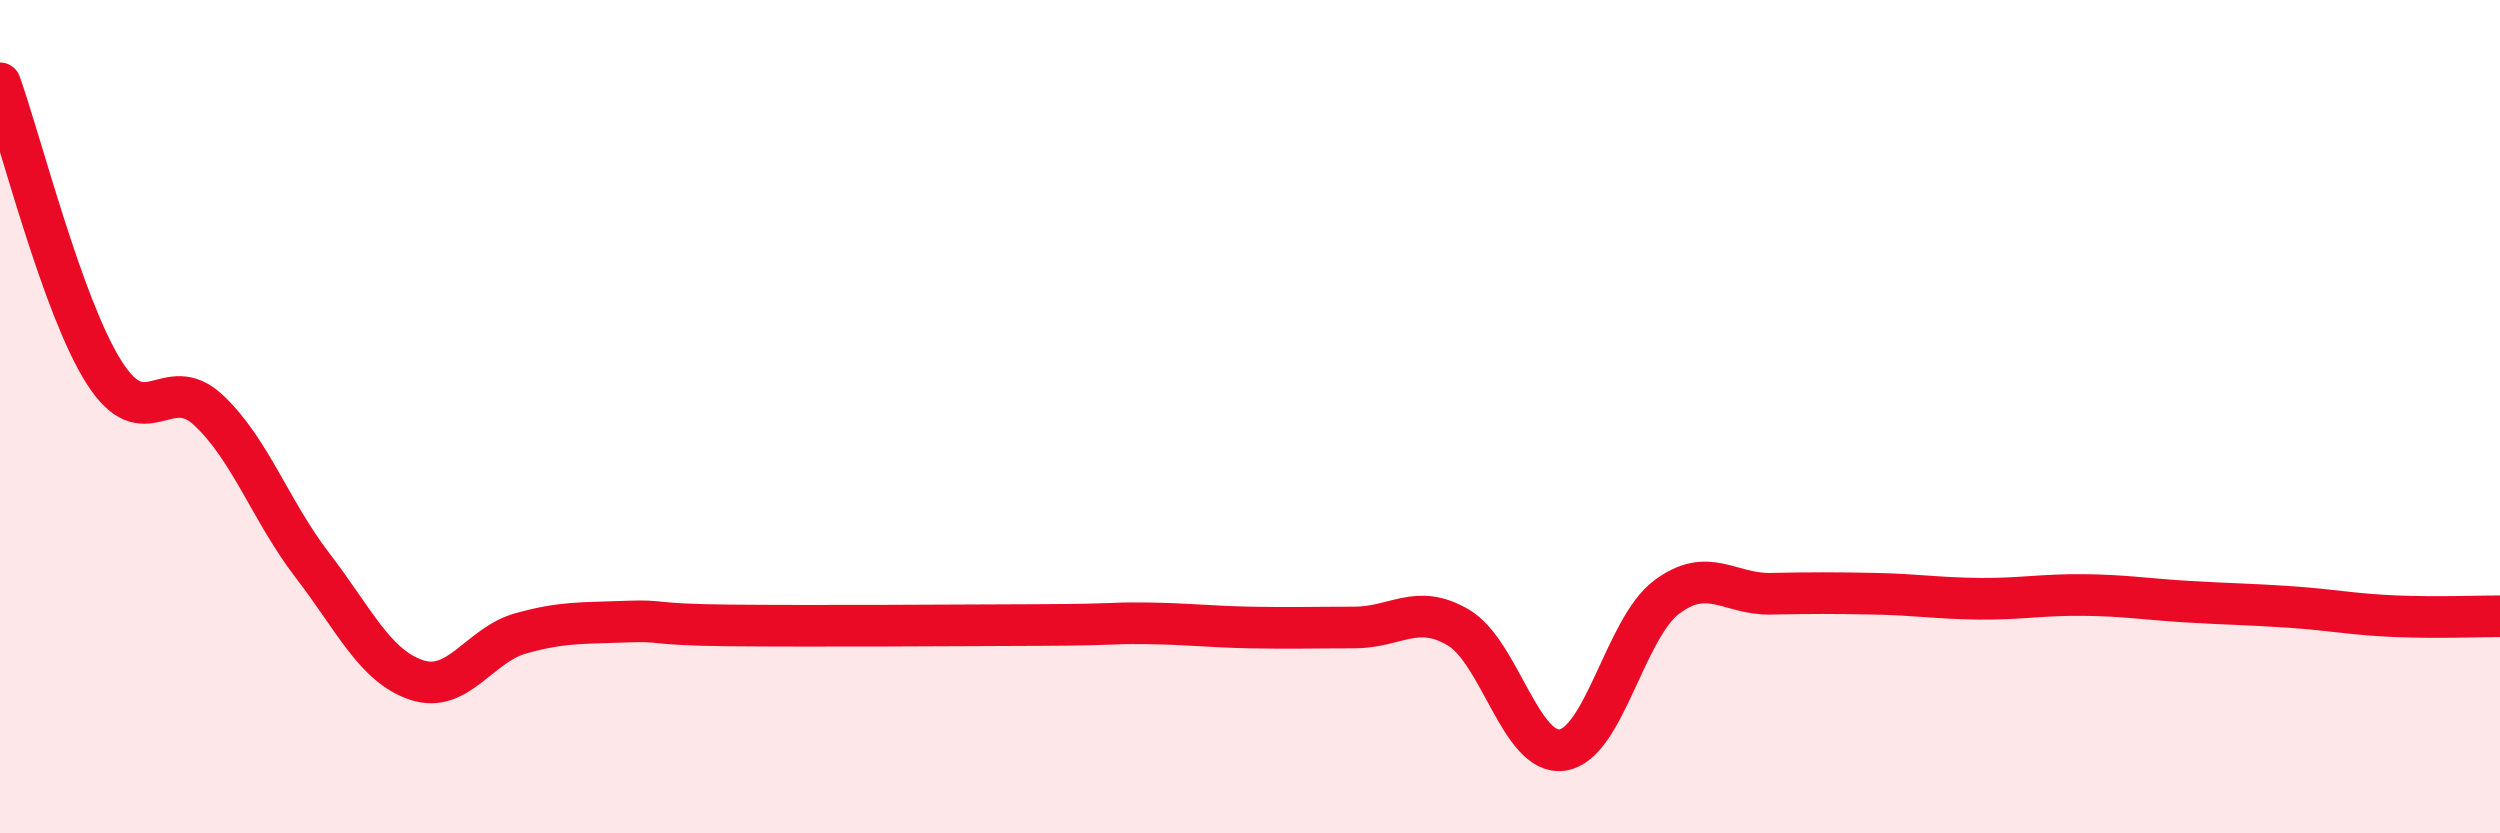
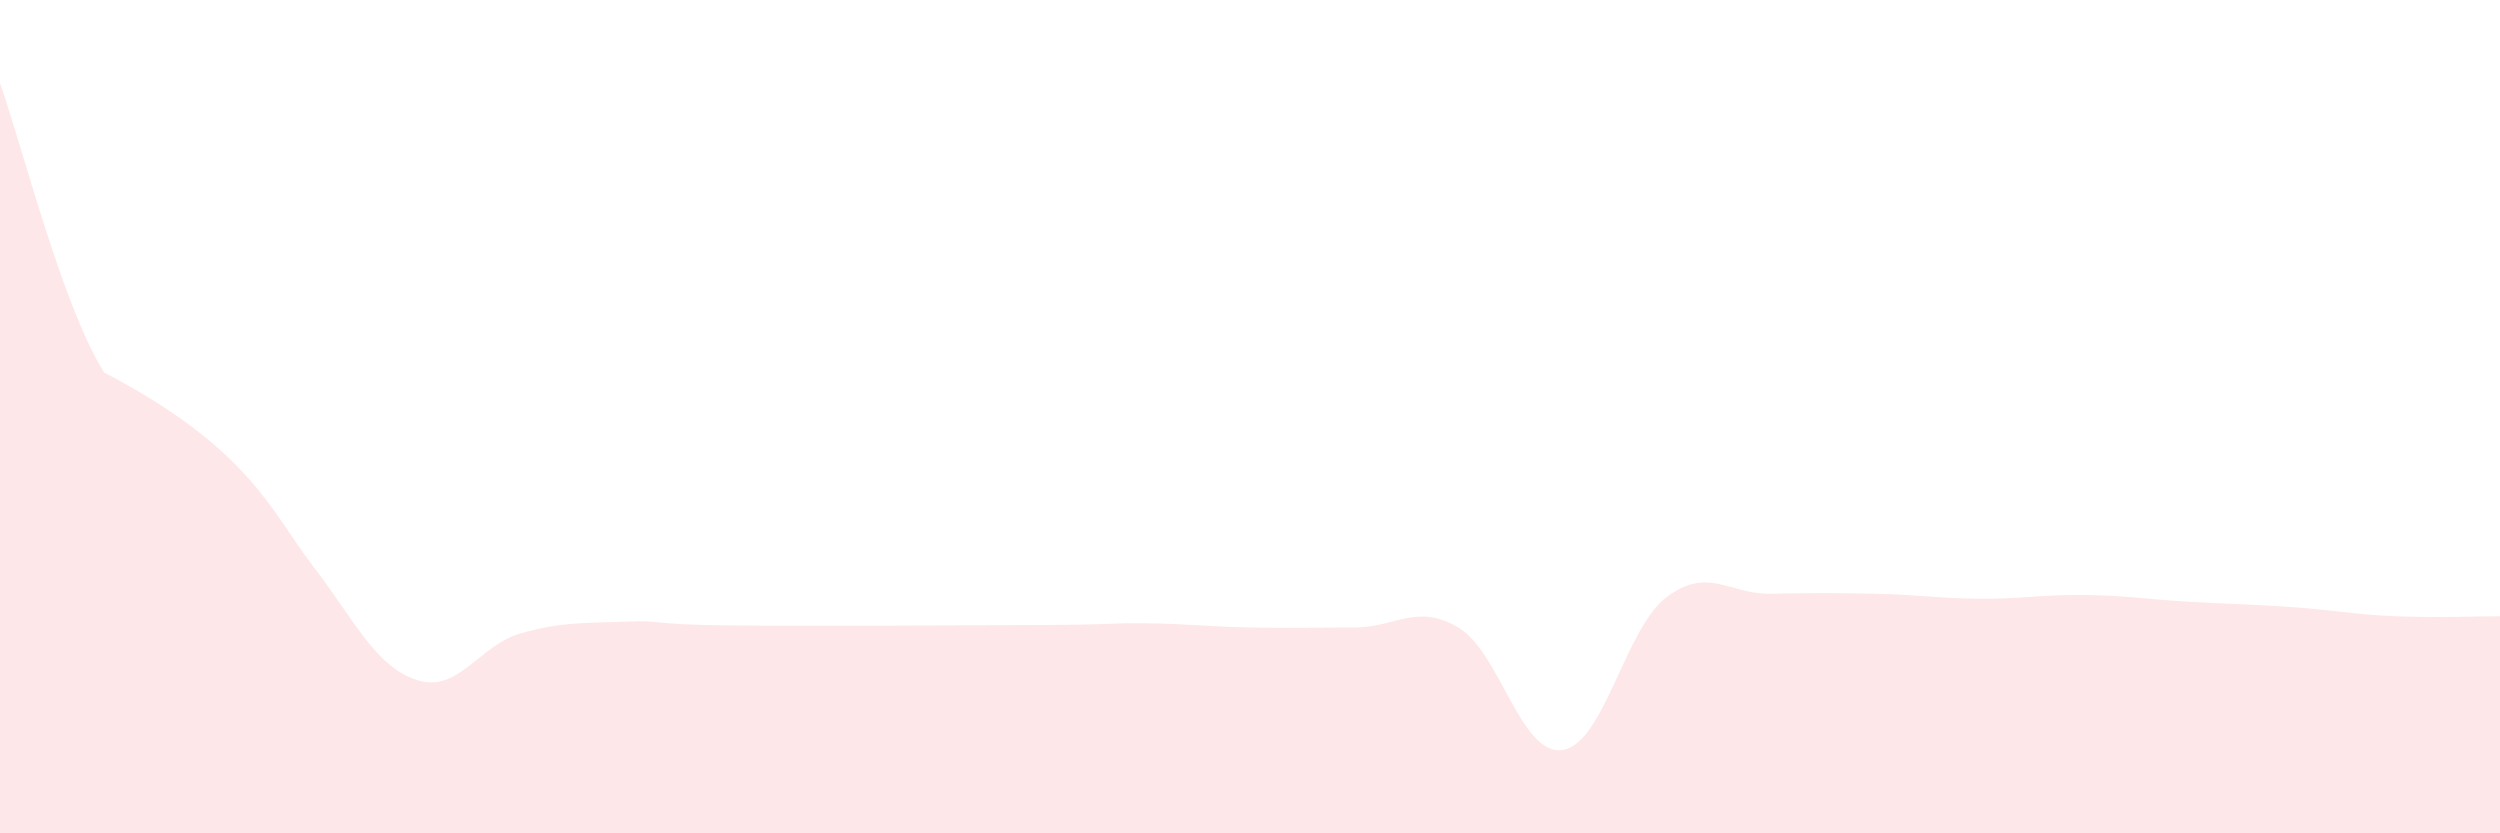
<svg xmlns="http://www.w3.org/2000/svg" width="60" height="20" viewBox="0 0 60 20">
-   <path d="M 0,2 C 0.5,3.39 1.5,7.37 2.5,8.94 C 3.5,10.51 4,8.91 5,9.84 C 6,10.77 6.5,12.27 7.5,13.57 C 8.5,14.87 9,15.99 10,16.32 C 11,16.65 11.5,15.48 12.5,15.2 C 13.5,14.92 14,14.96 15,14.92 C 16,14.88 15.5,14.99 17.5,15.01 C 19.5,15.03 23,15.01 25,15 C 27,14.99 26.5,14.95 27.5,14.96 C 28.5,14.97 29,15.04 30,15.06 C 31,15.08 31.5,15.06 32.5,15.06 C 33.5,15.06 34,14.47 35,15.06 C 36,15.65 36.5,18.15 37.5,18 C 38.5,17.85 39,15.08 40,14.33 C 41,13.58 41.5,14.27 42.5,14.25 C 43.5,14.23 44,14.23 45,14.25 C 46,14.27 46.5,14.36 47.5,14.37 C 48.5,14.38 49,14.27 50,14.28 C 51,14.29 51.5,14.38 52.5,14.44 C 53.5,14.5 54,14.5 55,14.57 C 56,14.64 56.5,14.75 57.5,14.79 C 58.5,14.83 59.5,14.79 60,14.79L60 20L0 20Z" fill="#EB0A25" opacity="0.1" stroke-linecap="round" stroke-linejoin="round" />
-   <path d="M 0,2 C 0.5,3.39 1.5,7.37 2.5,8.94 C 3.5,10.51 4,8.91 5,9.84 C 6,10.77 6.5,12.27 7.5,13.57 C 8.5,14.87 9,15.99 10,16.32 C 11,16.65 11.5,15.48 12.5,15.2 C 13.5,14.92 14,14.96 15,14.92 C 16,14.88 15.5,14.99 17.5,15.01 C 19.5,15.03 23,15.01 25,15 C 27,14.99 26.5,14.95 27.5,14.96 C 28.5,14.97 29,15.04 30,15.06 C 31,15.08 31.5,15.06 32.5,15.06 C 33.5,15.06 34,14.47 35,15.06 C 36,15.65 36.5,18.15 37.5,18 C 38.5,17.85 39,15.08 40,14.33 C 41,13.58 41.5,14.27 42.5,14.25 C 43.5,14.23 44,14.23 45,14.25 C 46,14.27 46.5,14.36 47.5,14.37 C 48.5,14.38 49,14.27 50,14.28 C 51,14.29 51.5,14.38 52.5,14.44 C 53.5,14.5 54,14.5 55,14.57 C 56,14.64 56.5,14.75 57.5,14.79 C 58.5,14.83 59.5,14.79 60,14.79" stroke="#EB0A25" stroke-width="1" fill="none" stroke-linecap="round" stroke-linejoin="round" />
+   <path d="M 0,2 C 0.5,3.39 1.5,7.37 2.5,8.94 C 6,10.77 6.5,12.27 7.5,13.57 C 8.5,14.87 9,15.99 10,16.32 C 11,16.65 11.5,15.48 12.5,15.2 C 13.5,14.92 14,14.96 15,14.92 C 16,14.88 15.5,14.99 17.5,15.01 C 19.5,15.03 23,15.01 25,15 C 27,14.99 26.5,14.95 27.5,14.96 C 28.5,14.97 29,15.04 30,15.06 C 31,15.08 31.5,15.06 32.5,15.06 C 33.5,15.06 34,14.47 35,15.06 C 36,15.65 36.5,18.15 37.5,18 C 38.5,17.85 39,15.08 40,14.33 C 41,13.58 41.5,14.27 42.5,14.25 C 43.5,14.23 44,14.23 45,14.25 C 46,14.27 46.5,14.36 47.5,14.37 C 48.5,14.38 49,14.27 50,14.28 C 51,14.29 51.5,14.38 52.5,14.44 C 53.5,14.5 54,14.5 55,14.57 C 56,14.64 56.5,14.75 57.5,14.79 C 58.5,14.83 59.5,14.79 60,14.79L60 20L0 20Z" fill="#EB0A25" opacity="0.1" stroke-linecap="round" stroke-linejoin="round" />
</svg>